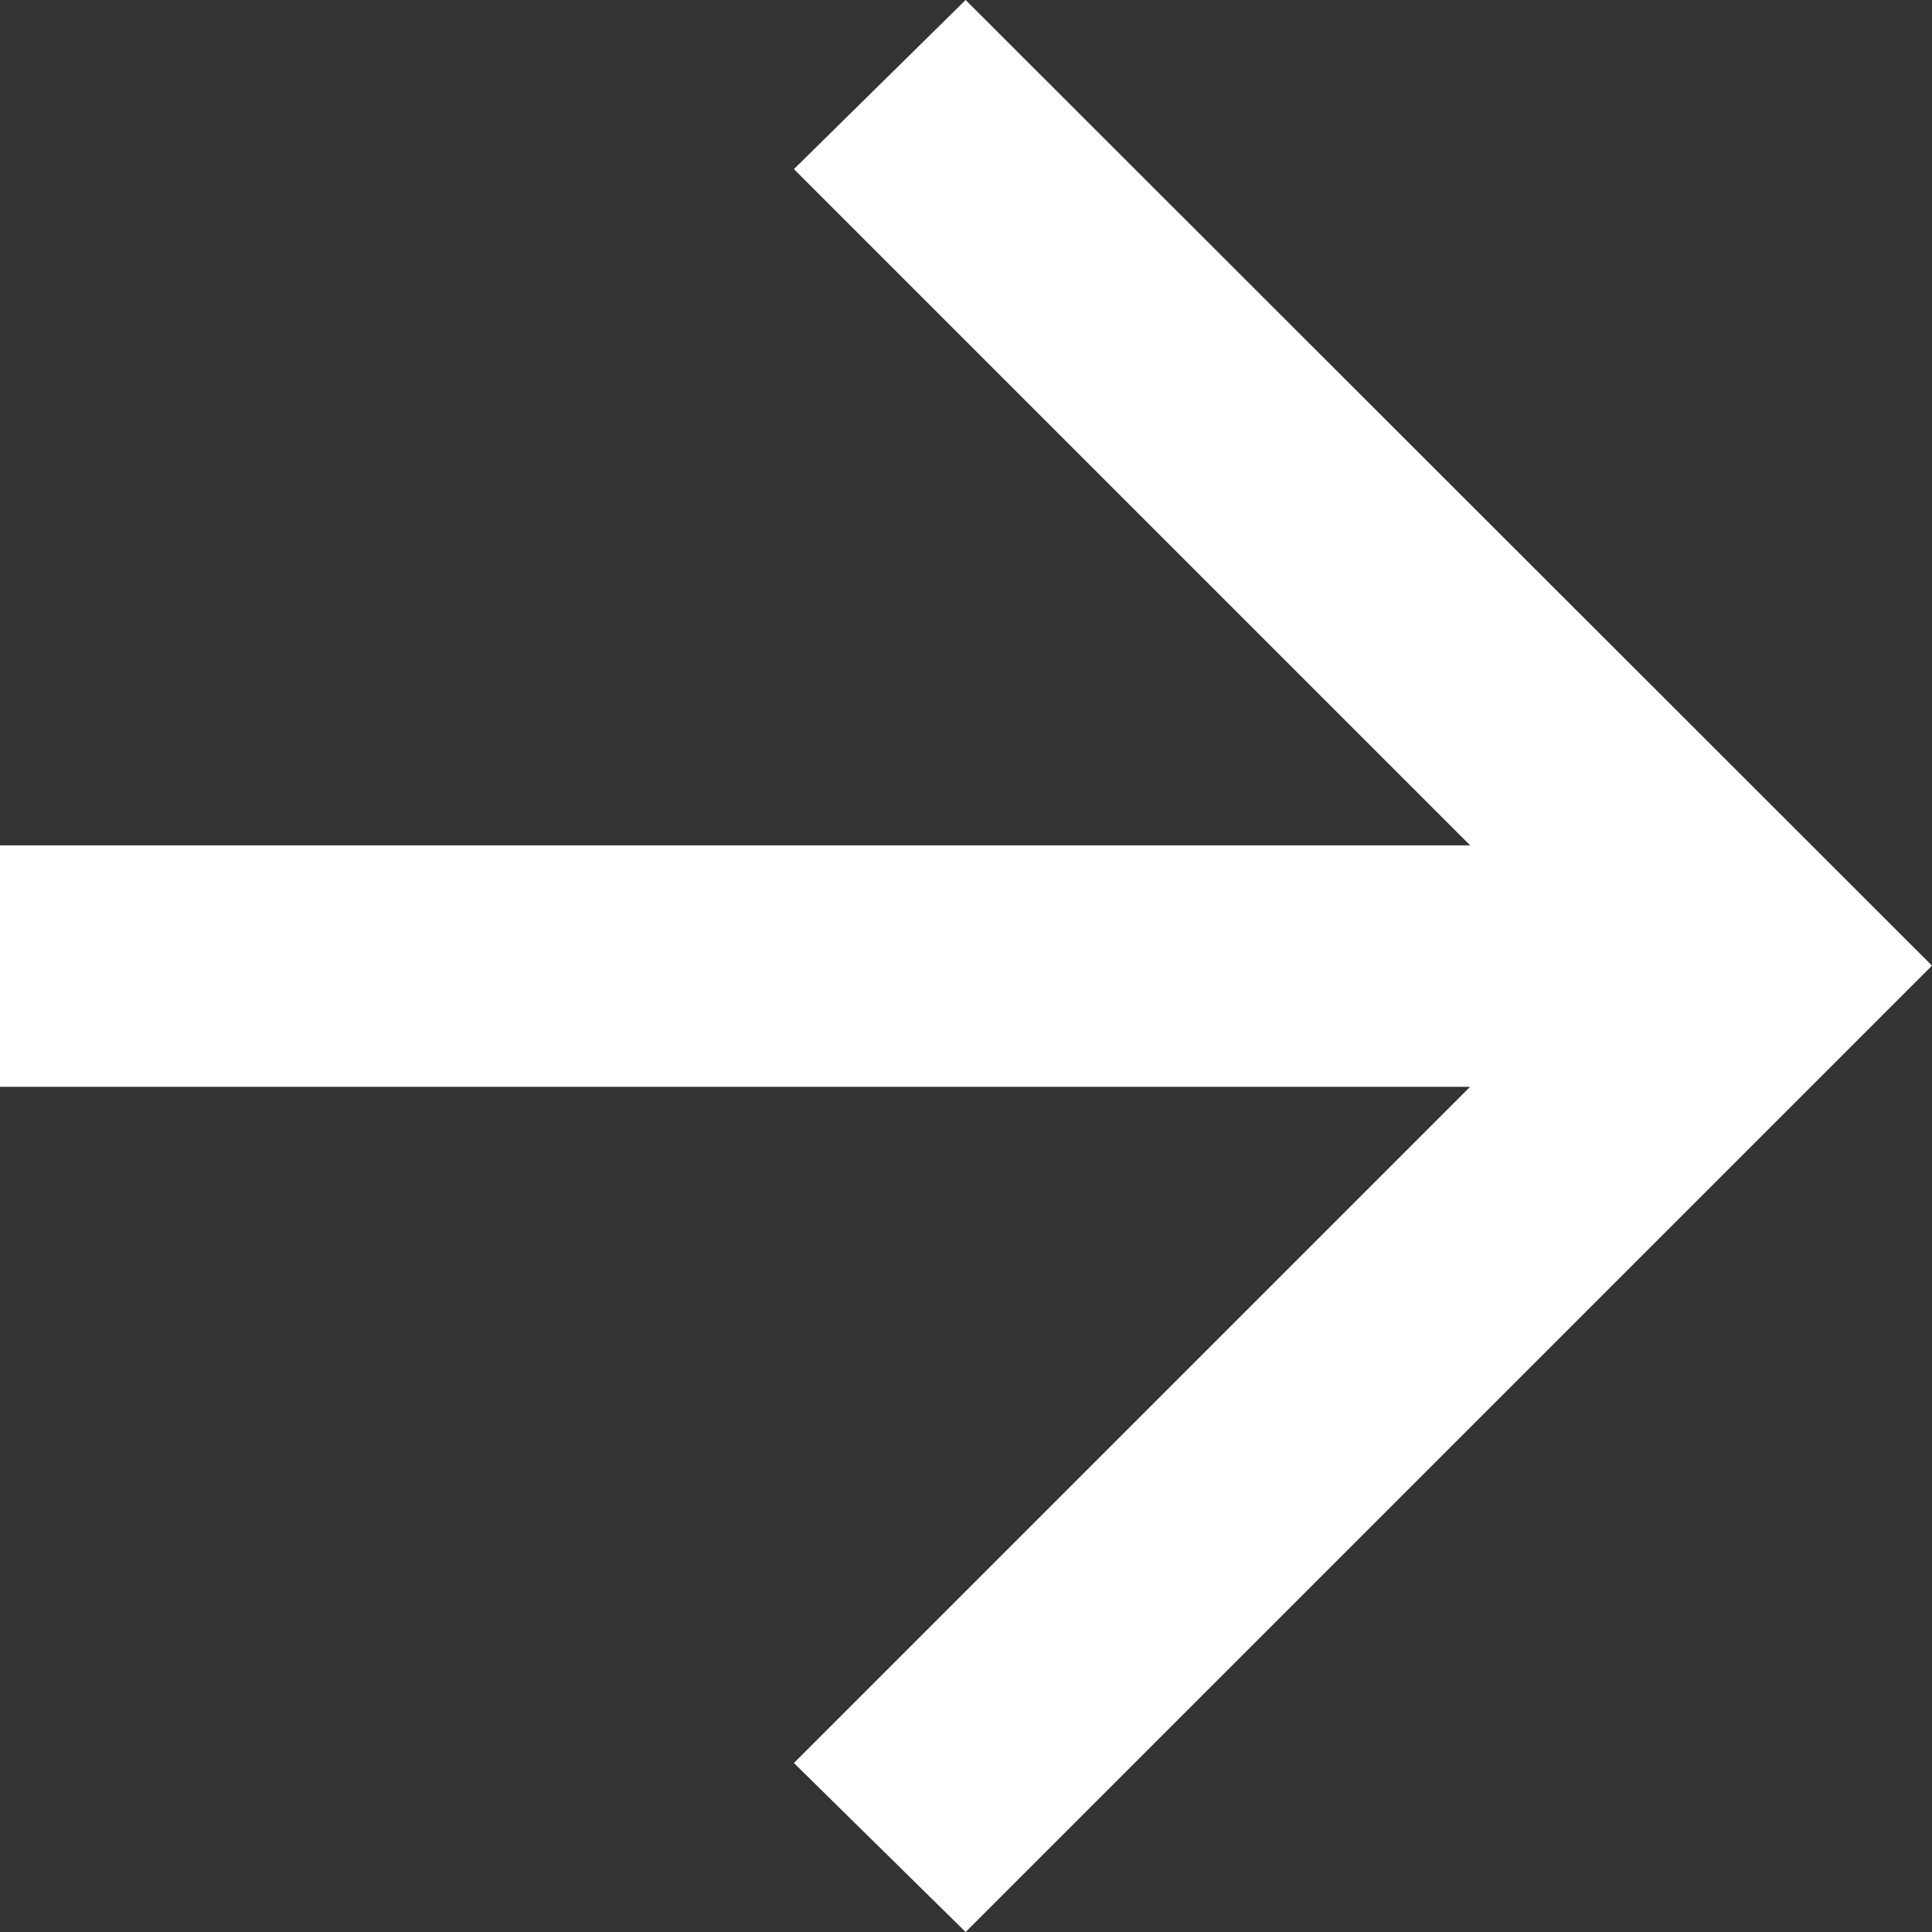
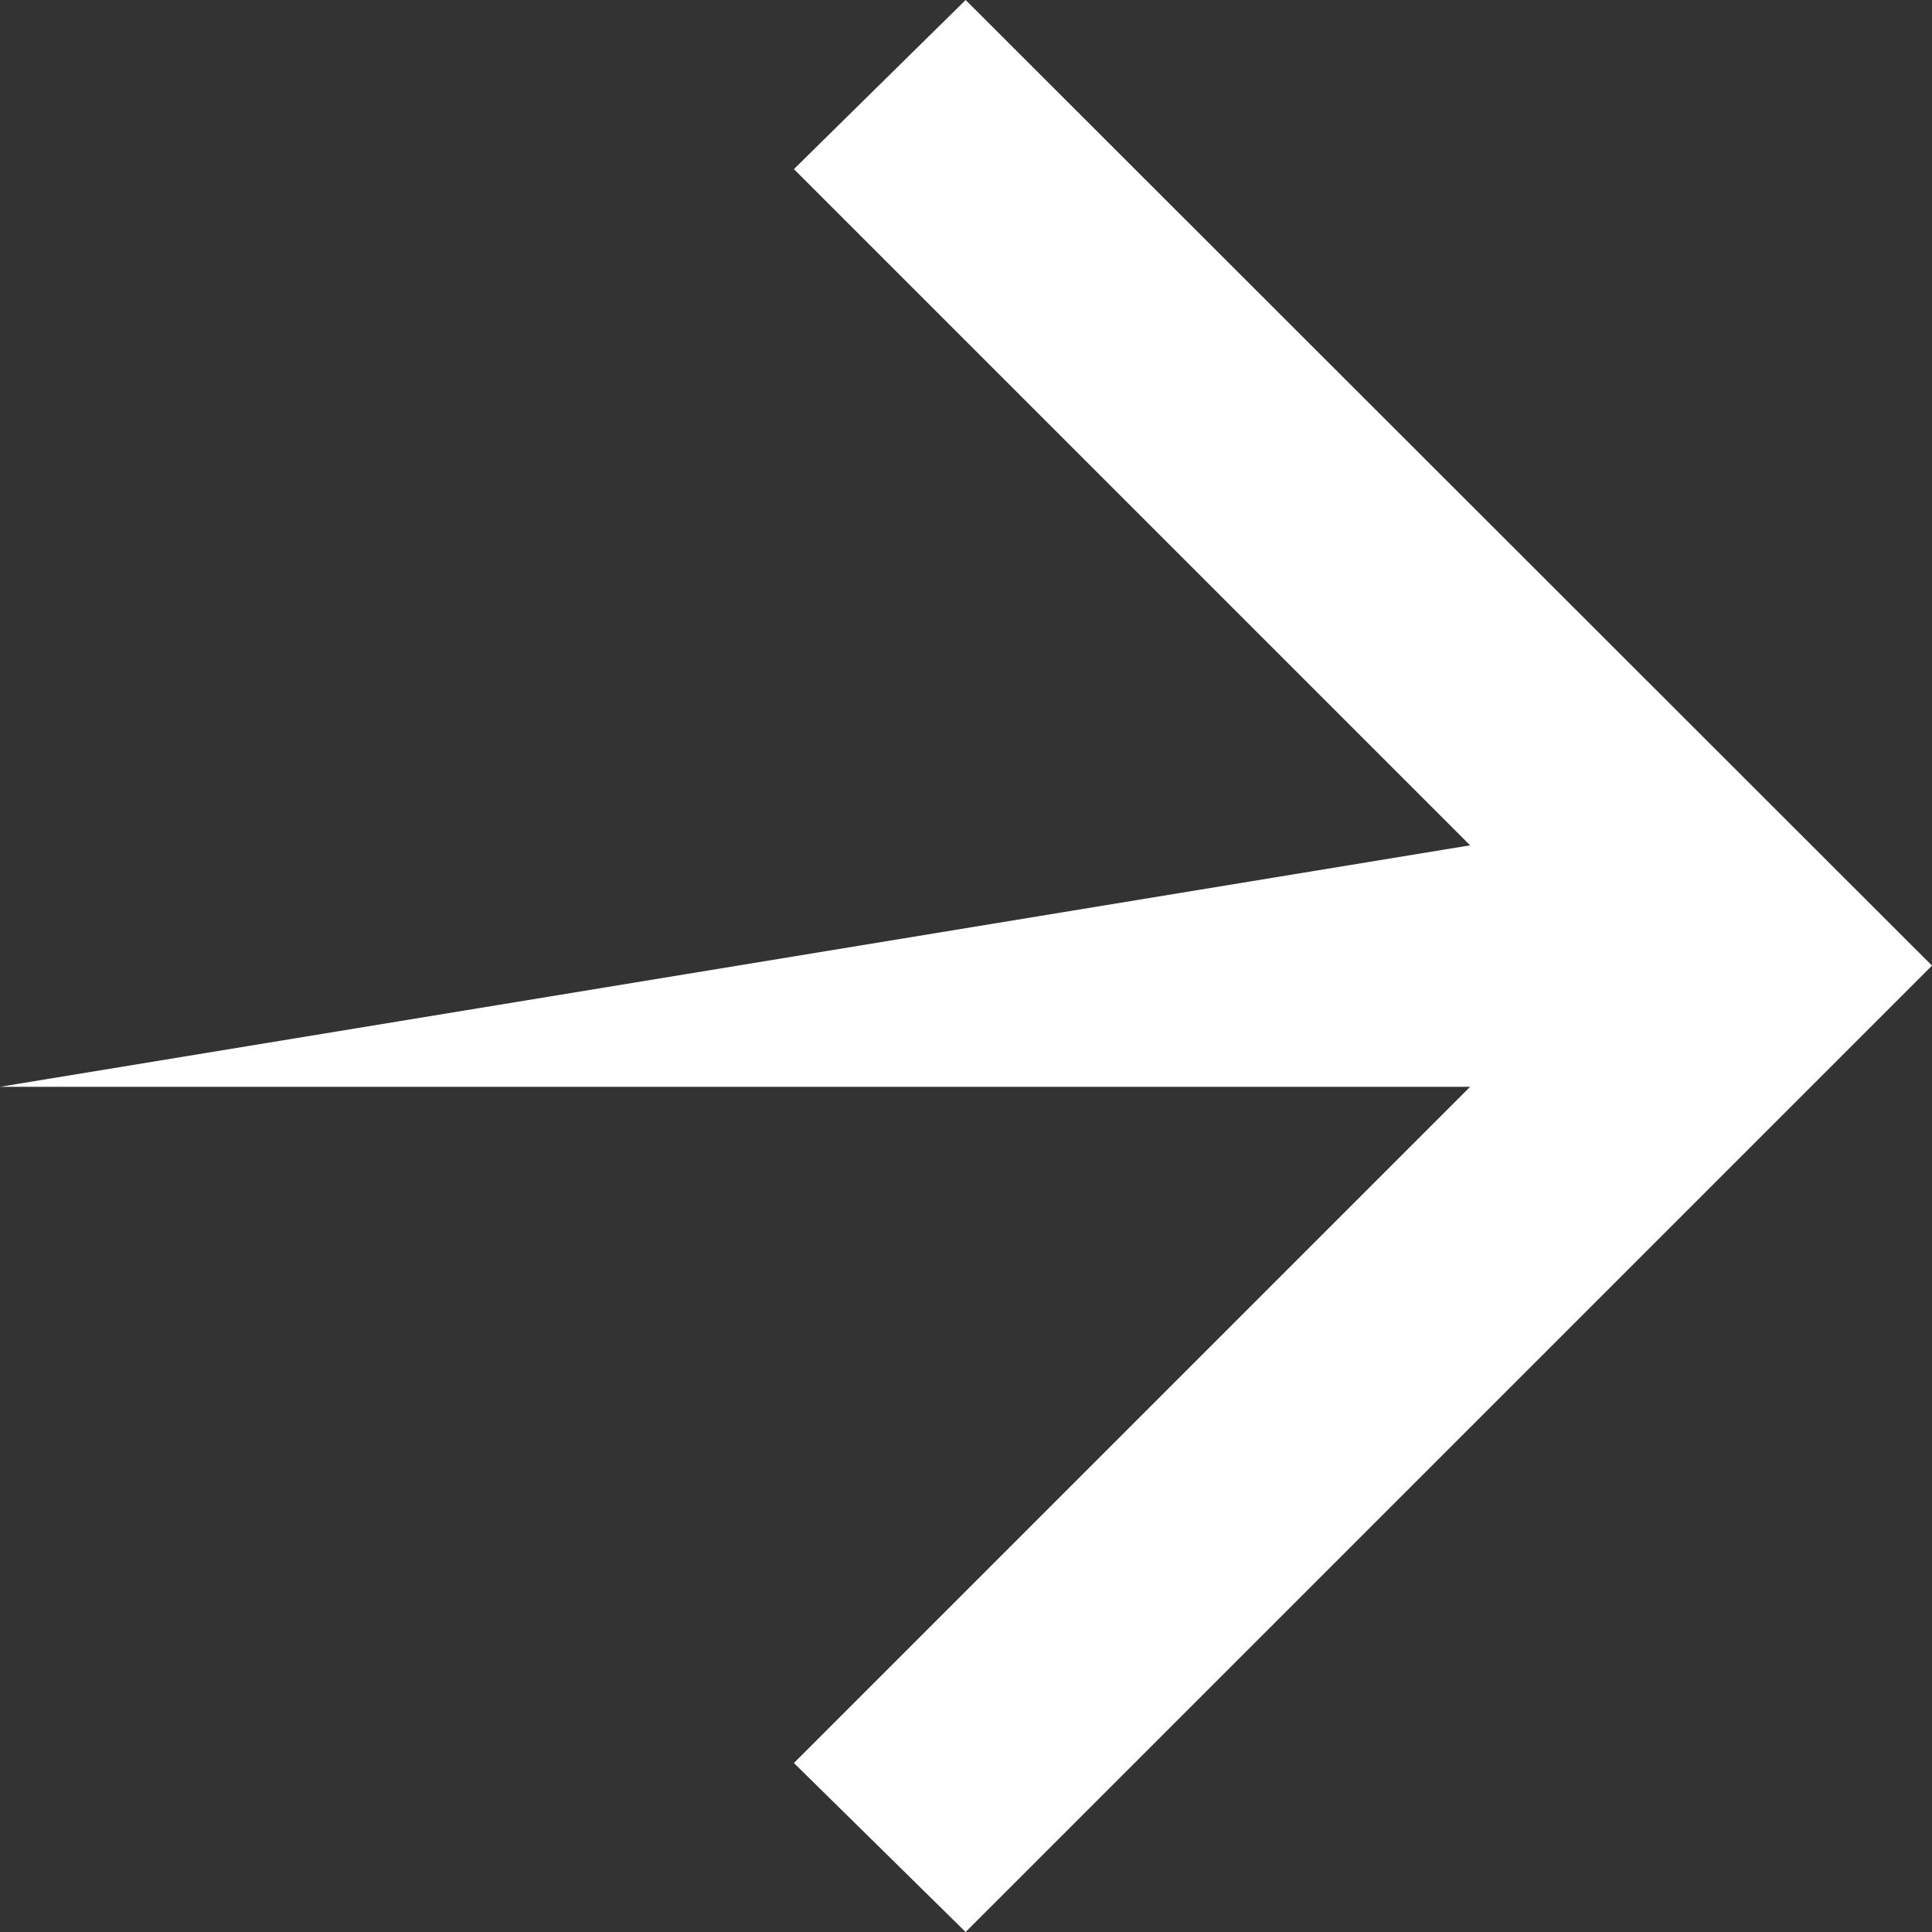
<svg xmlns="http://www.w3.org/2000/svg" width="15.594" height="15.594" viewBox="0 0 15.594 15.594">
  <rect x="0" y="0" width="15.594" height="15.594" fill="#333333" stroke="none" />
-   <path id="arrow_back_24dp_0061AF_FILL0_wght400_GRAD0_opsz24" d="M3.728,8.771l5.458,5.458L7.8,15.594,0,7.8,7.8,0,9.186,1.364,3.728,6.822H15.594V8.771Z" transform="translate(15.594 15.594) rotate(180)" fill="#fff" />
+   <path id="arrow_back_24dp_0061AF_FILL0_wght400_GRAD0_opsz24" d="M3.728,8.771l5.458,5.458L7.8,15.594,0,7.8,7.8,0,9.186,1.364,3.728,6.822H15.594Z" transform="translate(15.594 15.594) rotate(180)" fill="#fff" />
</svg>